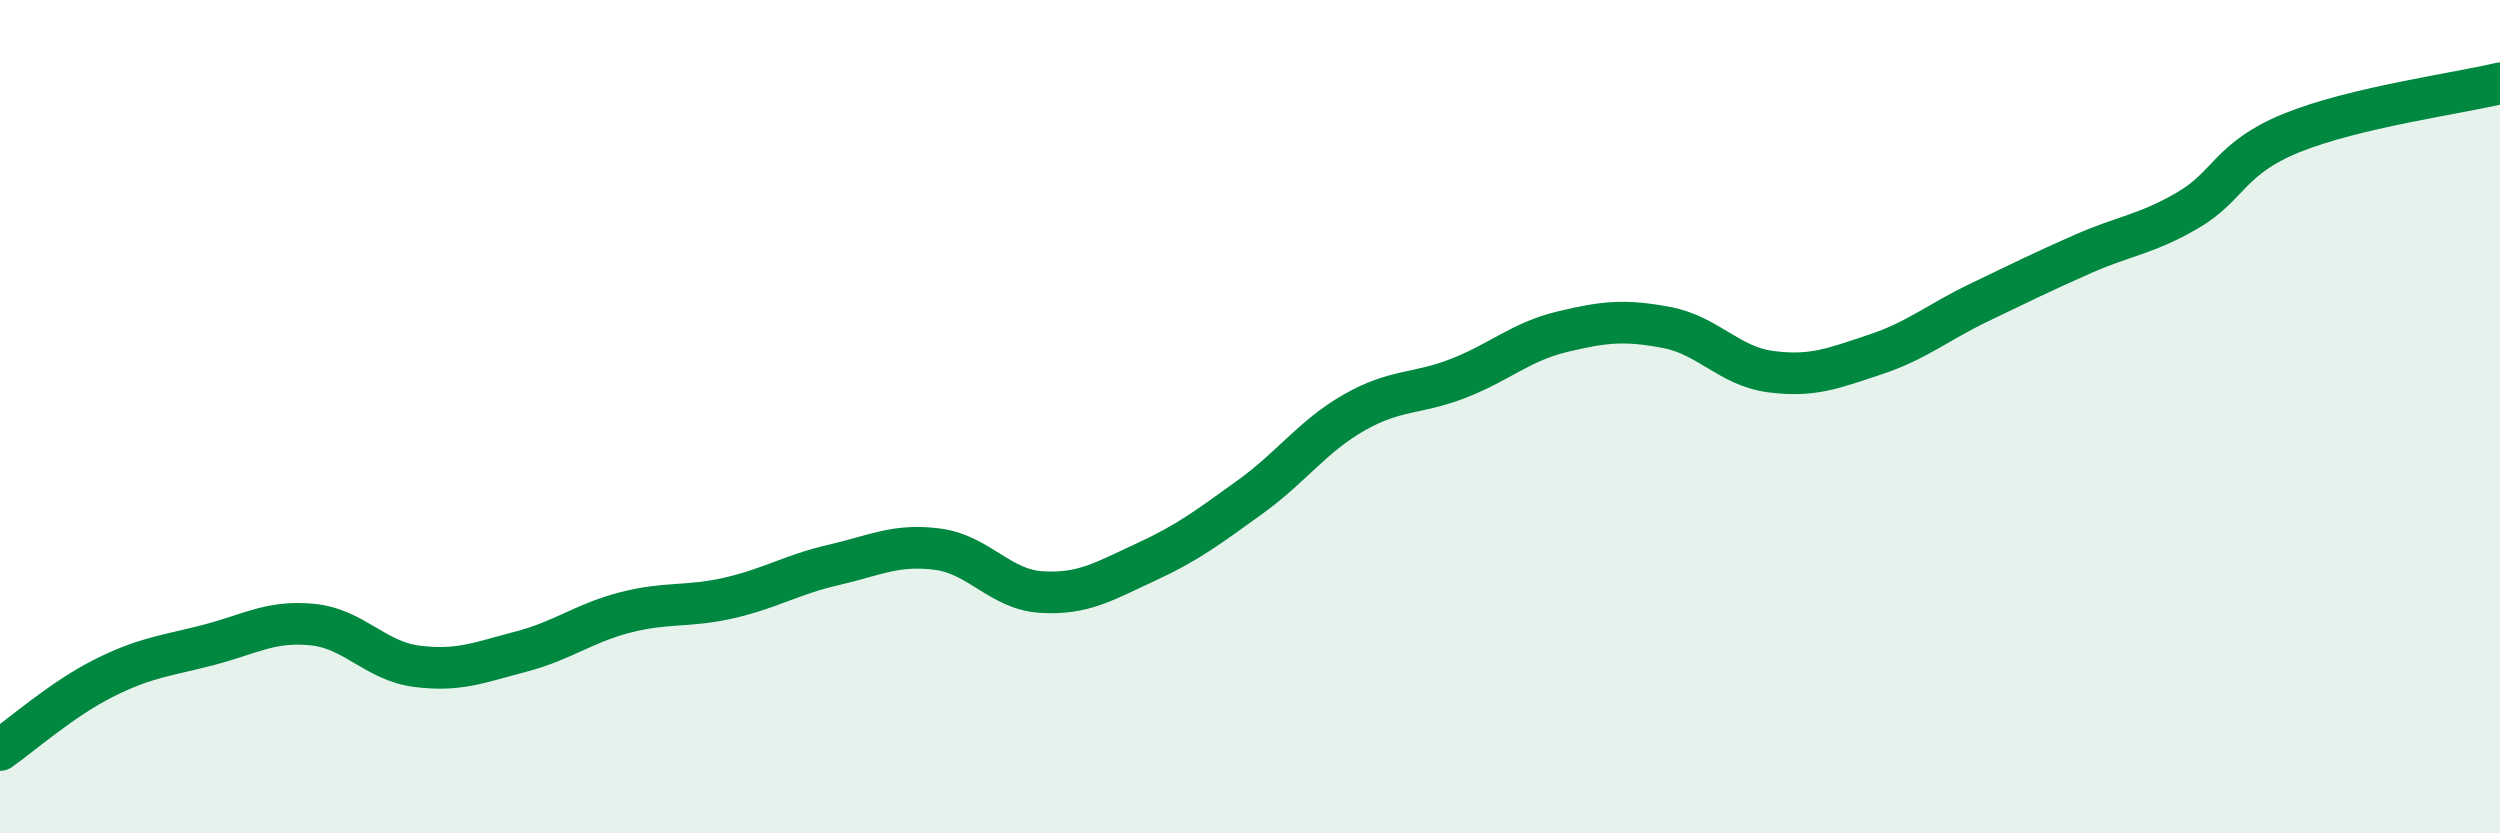
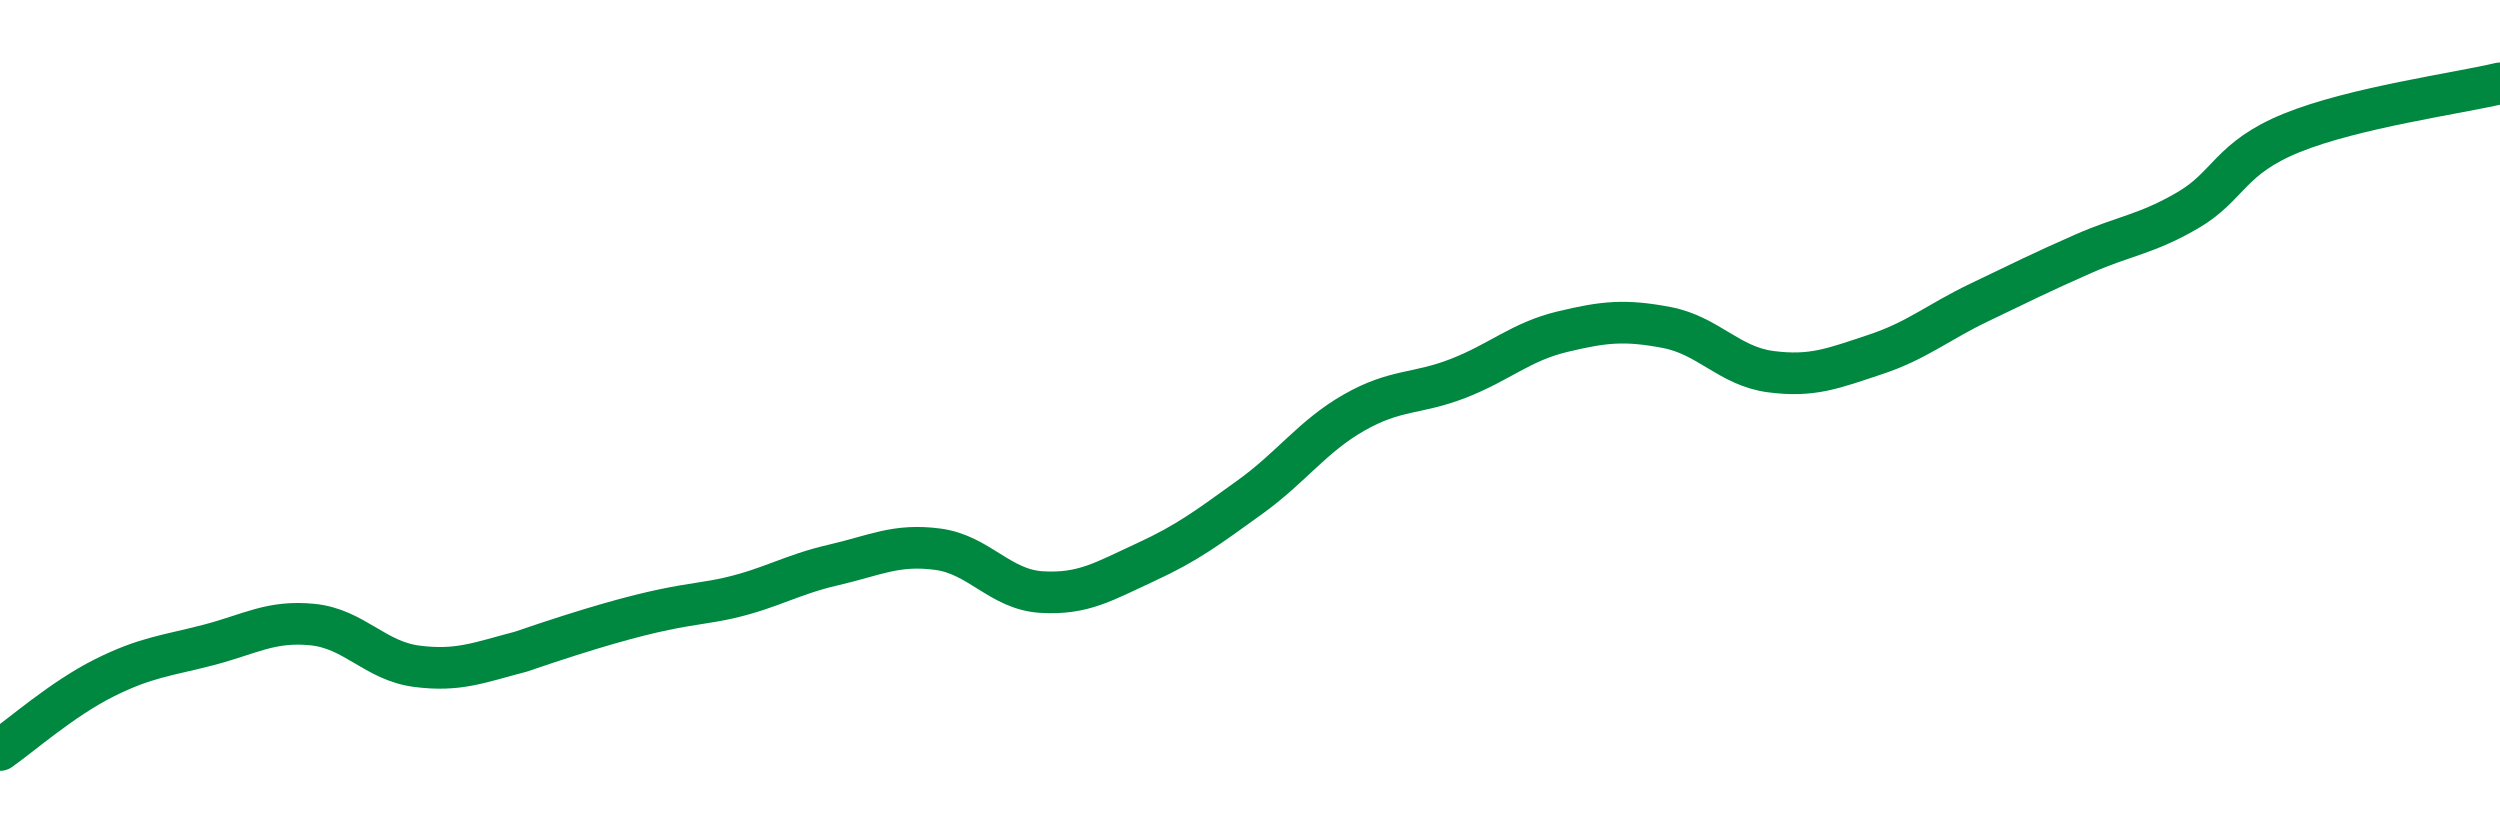
<svg xmlns="http://www.w3.org/2000/svg" width="60" height="20" viewBox="0 0 60 20">
-   <path d="M 0,18 C 0.5,17.65 1.5,16.77 2.5,16.27 C 3.5,15.77 4,15.74 5,15.48 C 6,15.22 6.5,14.89 7.5,14.99 C 8.5,15.09 9,15.86 10,15.99 C 11,16.12 11.5,15.9 12.5,15.64 C 13.5,15.38 14,14.96 15,14.7 C 16,14.44 16.5,14.58 17.5,14.35 C 18.5,14.12 19,13.79 20,13.56 C 21,13.33 21.5,13.05 22.5,13.18 C 23.5,13.31 24,14.15 25,14.21 C 26,14.27 26.5,13.95 27.5,13.49 C 28.5,13.03 29,12.65 30,11.93 C 31,11.21 31.5,10.47 32.5,9.9 C 33.5,9.33 34,9.47 35,9.08 C 36,8.69 36.5,8.2 37.5,7.96 C 38.5,7.72 39,7.67 40,7.86 C 41,8.05 41.5,8.79 42.5,8.92 C 43.5,9.05 44,8.84 45,8.51 C 46,8.18 46.5,7.74 47.5,7.26 C 48.5,6.78 49,6.53 50,6.09 C 51,5.65 51.5,5.63 52.5,5.05 C 53.5,4.47 53.5,3.8 55,3.19 C 56.5,2.58 59,2.24 60,2L60 20L0 20Z" fill="#008740" opacity="0.1" stroke-linecap="round" stroke-linejoin="round" />
-   <path d="M 0,18 C 0.5,17.65 1.5,16.77 2.5,16.27 C 3.5,15.77 4,15.74 5,15.48 C 6,15.22 6.5,14.89 7.5,14.99 C 8.5,15.09 9,15.86 10,15.99 C 11,16.12 11.5,15.9 12.5,15.64 C 13.5,15.38 14,14.96 15,14.7 C 16,14.44 16.5,14.58 17.5,14.35 C 18.5,14.12 19,13.79 20,13.56 C 21,13.33 21.5,13.05 22.5,13.18 C 23.5,13.31 24,14.15 25,14.21 C 26,14.27 26.5,13.95 27.5,13.49 C 28.5,13.03 29,12.65 30,11.93 C 31,11.21 31.5,10.47 32.5,9.9 C 33.5,9.33 34,9.47 35,9.08 C 36,8.69 36.5,8.2 37.5,7.96 C 38.5,7.72 39,7.67 40,7.86 C 41,8.05 41.5,8.79 42.5,8.92 C 43.5,9.05 44,8.84 45,8.51 C 46,8.18 46.5,7.74 47.5,7.26 C 48.5,6.78 49,6.53 50,6.09 C 51,5.65 51.5,5.63 52.5,5.05 C 53.5,4.47 53.5,3.8 55,3.19 C 56.5,2.58 59,2.24 60,2" stroke="#008740" stroke-width="1" fill="none" stroke-linecap="round" stroke-linejoin="round" />
+   <path d="M 0,18 C 0.5,17.65 1.5,16.77 2.5,16.27 C 3.5,15.77 4,15.74 5,15.48 C 6,15.22 6.5,14.89 7.5,14.99 C 8.5,15.09 9,15.86 10,15.99 C 11,16.12 11.5,15.9 12.5,15.64 C 16,14.44 16.5,14.58 17.5,14.35 C 18.5,14.12 19,13.79 20,13.56 C 21,13.33 21.5,13.05 22.5,13.18 C 23.5,13.31 24,14.15 25,14.21 C 26,14.27 26.5,13.95 27.5,13.49 C 28.5,13.03 29,12.65 30,11.93 C 31,11.21 31.5,10.47 32.5,9.9 C 33.5,9.33 34,9.47 35,9.08 C 36,8.69 36.5,8.2 37.5,7.96 C 38.5,7.72 39,7.67 40,7.86 C 41,8.05 41.5,8.79 42.5,8.92 C 43.5,9.05 44,8.84 45,8.51 C 46,8.18 46.5,7.74 47.5,7.26 C 48.5,6.78 49,6.53 50,6.09 C 51,5.65 51.5,5.63 52.5,5.05 C 53.5,4.47 53.5,3.8 55,3.19 C 56.5,2.58 59,2.24 60,2" stroke="#008740" stroke-width="1" fill="none" stroke-linecap="round" stroke-linejoin="round" />
</svg>